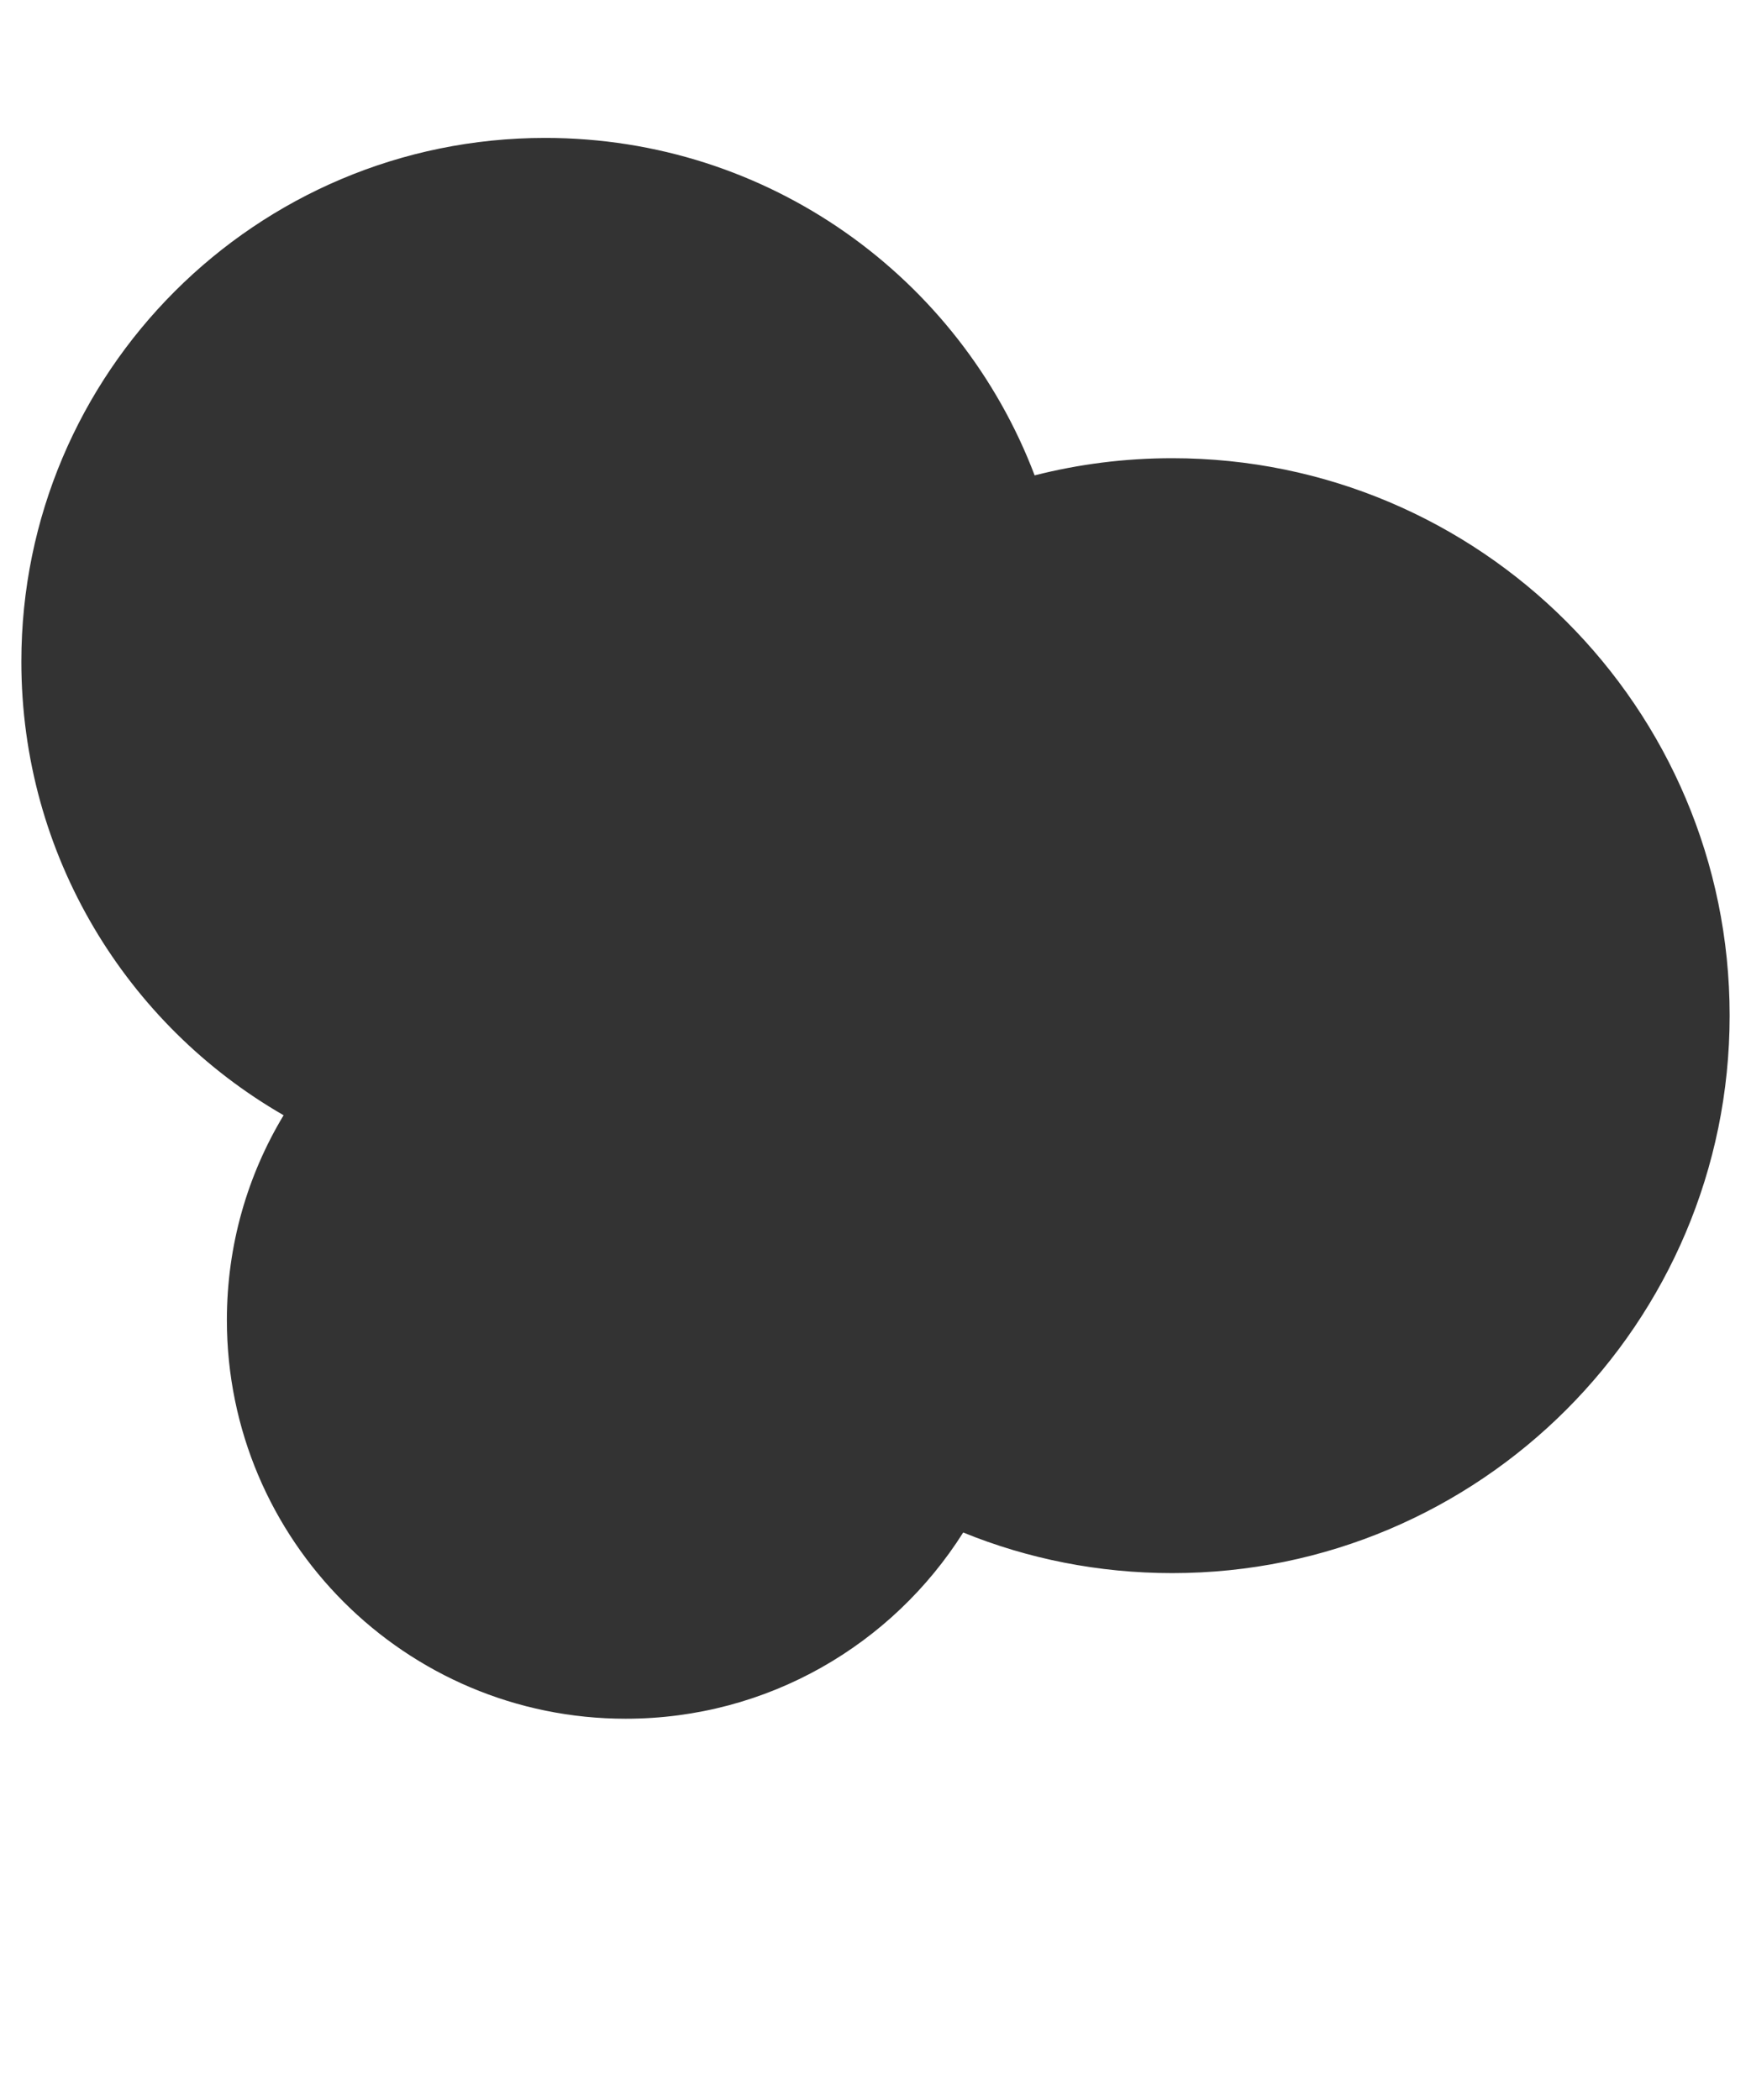
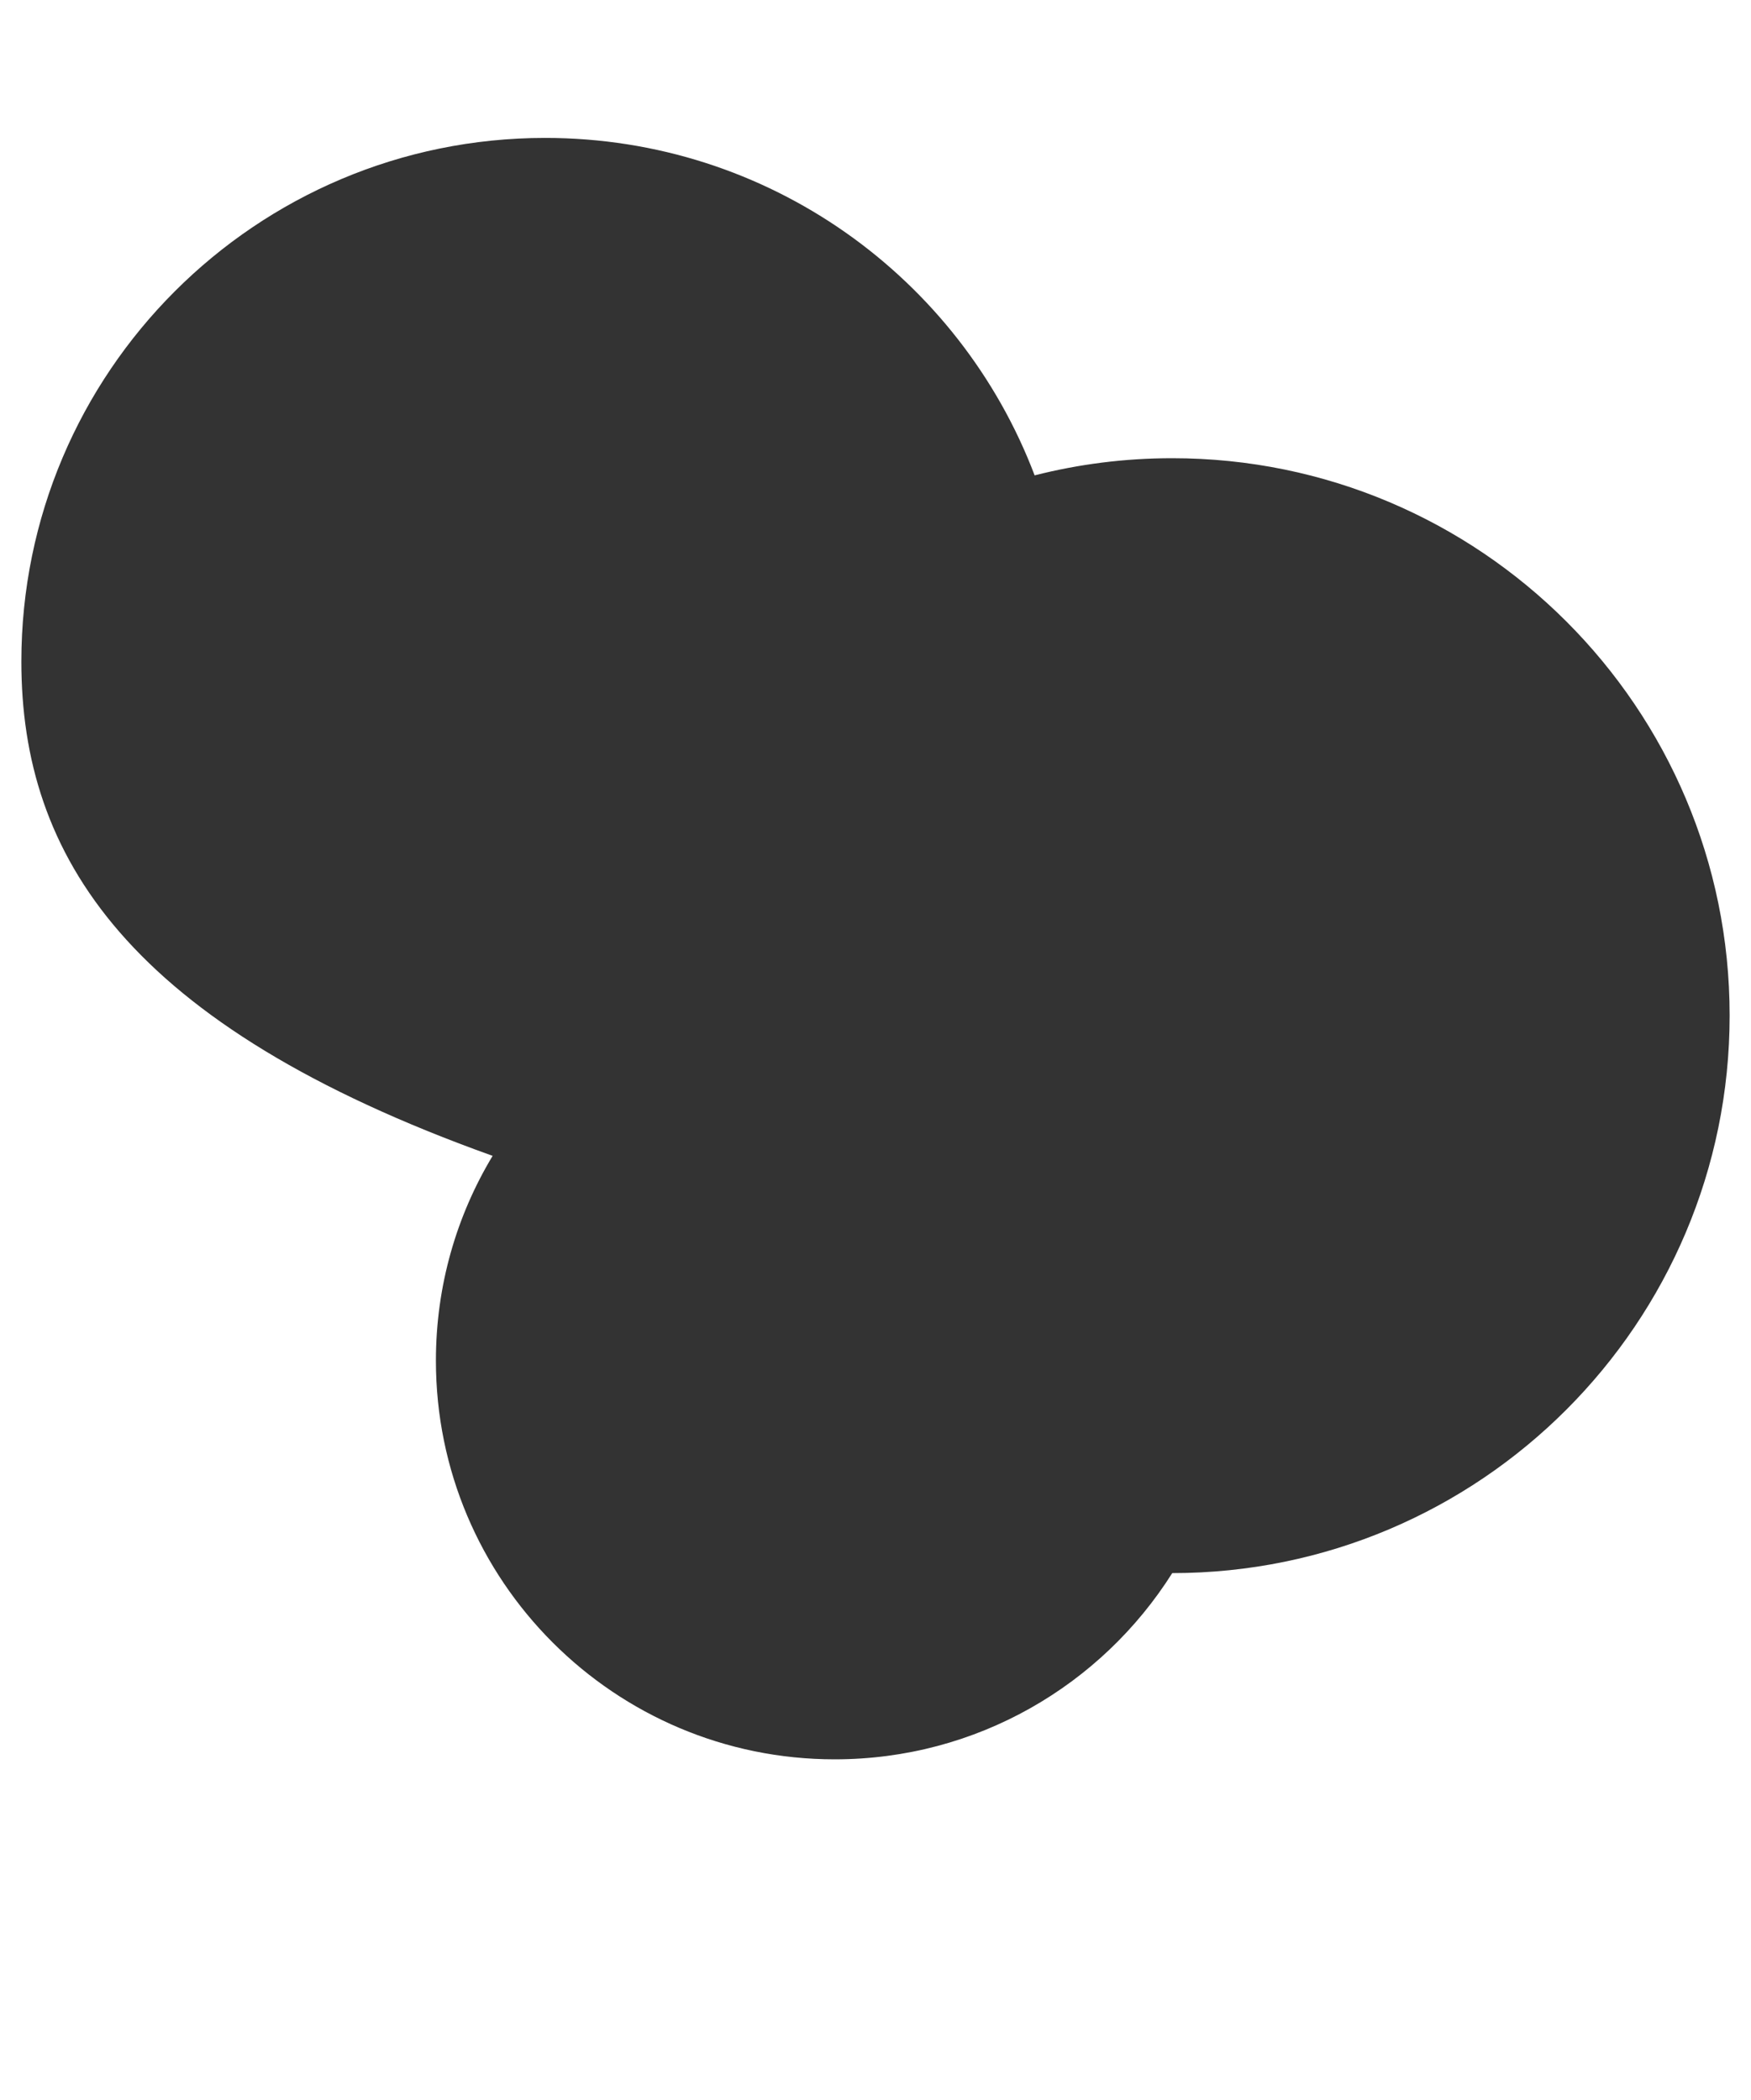
<svg xmlns="http://www.w3.org/2000/svg" version="1.1" id="Layer_1" x="0px" y="0px" viewBox="0 0 500.1 600" style="enable-background:new 0 0 500.1 600;" xml:space="preserve">
  <rect x="0" y="0" width="500.1" height="600" fill="#333333" stroke="none" />
  <style type="text/css">
	.st0{fill:#FFFFFF;}
</style>
-   <path class="st0" d="M0,0v600h500.1V0H0z M334.8,449.4c-21.1,0-41.3-4.1-59.7-11.6c-20.2,32-55.8,53.2-96.4,53.2  c-62.9,0-113.9-51-113.9-113.9c0-21.4,5.9-41.4,16.2-58.5C36.2,292.8,6.1,244.4,6.1,189c0-82.6,67-149.6,149.6-149.6  c63.9,0,118.4,40,139.8,96.4c12.6-3.2,25.7-4.9,39.3-4.9c87.9,0,159.2,71.3,159.2,159.2S422.7,449.4,334.8,449.4z" />
+   <path class="st0" d="M0,0v600h500.1V0H0z M334.8,449.4c-20.2,32-55.8,53.2-96.4,53.2  c-62.9,0-113.9-51-113.9-113.9c0-21.4,5.9-41.4,16.2-58.5C36.2,292.8,6.1,244.4,6.1,189c0-82.6,67-149.6,149.6-149.6  c63.9,0,118.4,40,139.8,96.4c12.6-3.2,25.7-4.9,39.3-4.9c87.9,0,159.2,71.3,159.2,159.2S422.7,449.4,334.8,449.4z" />
</svg>